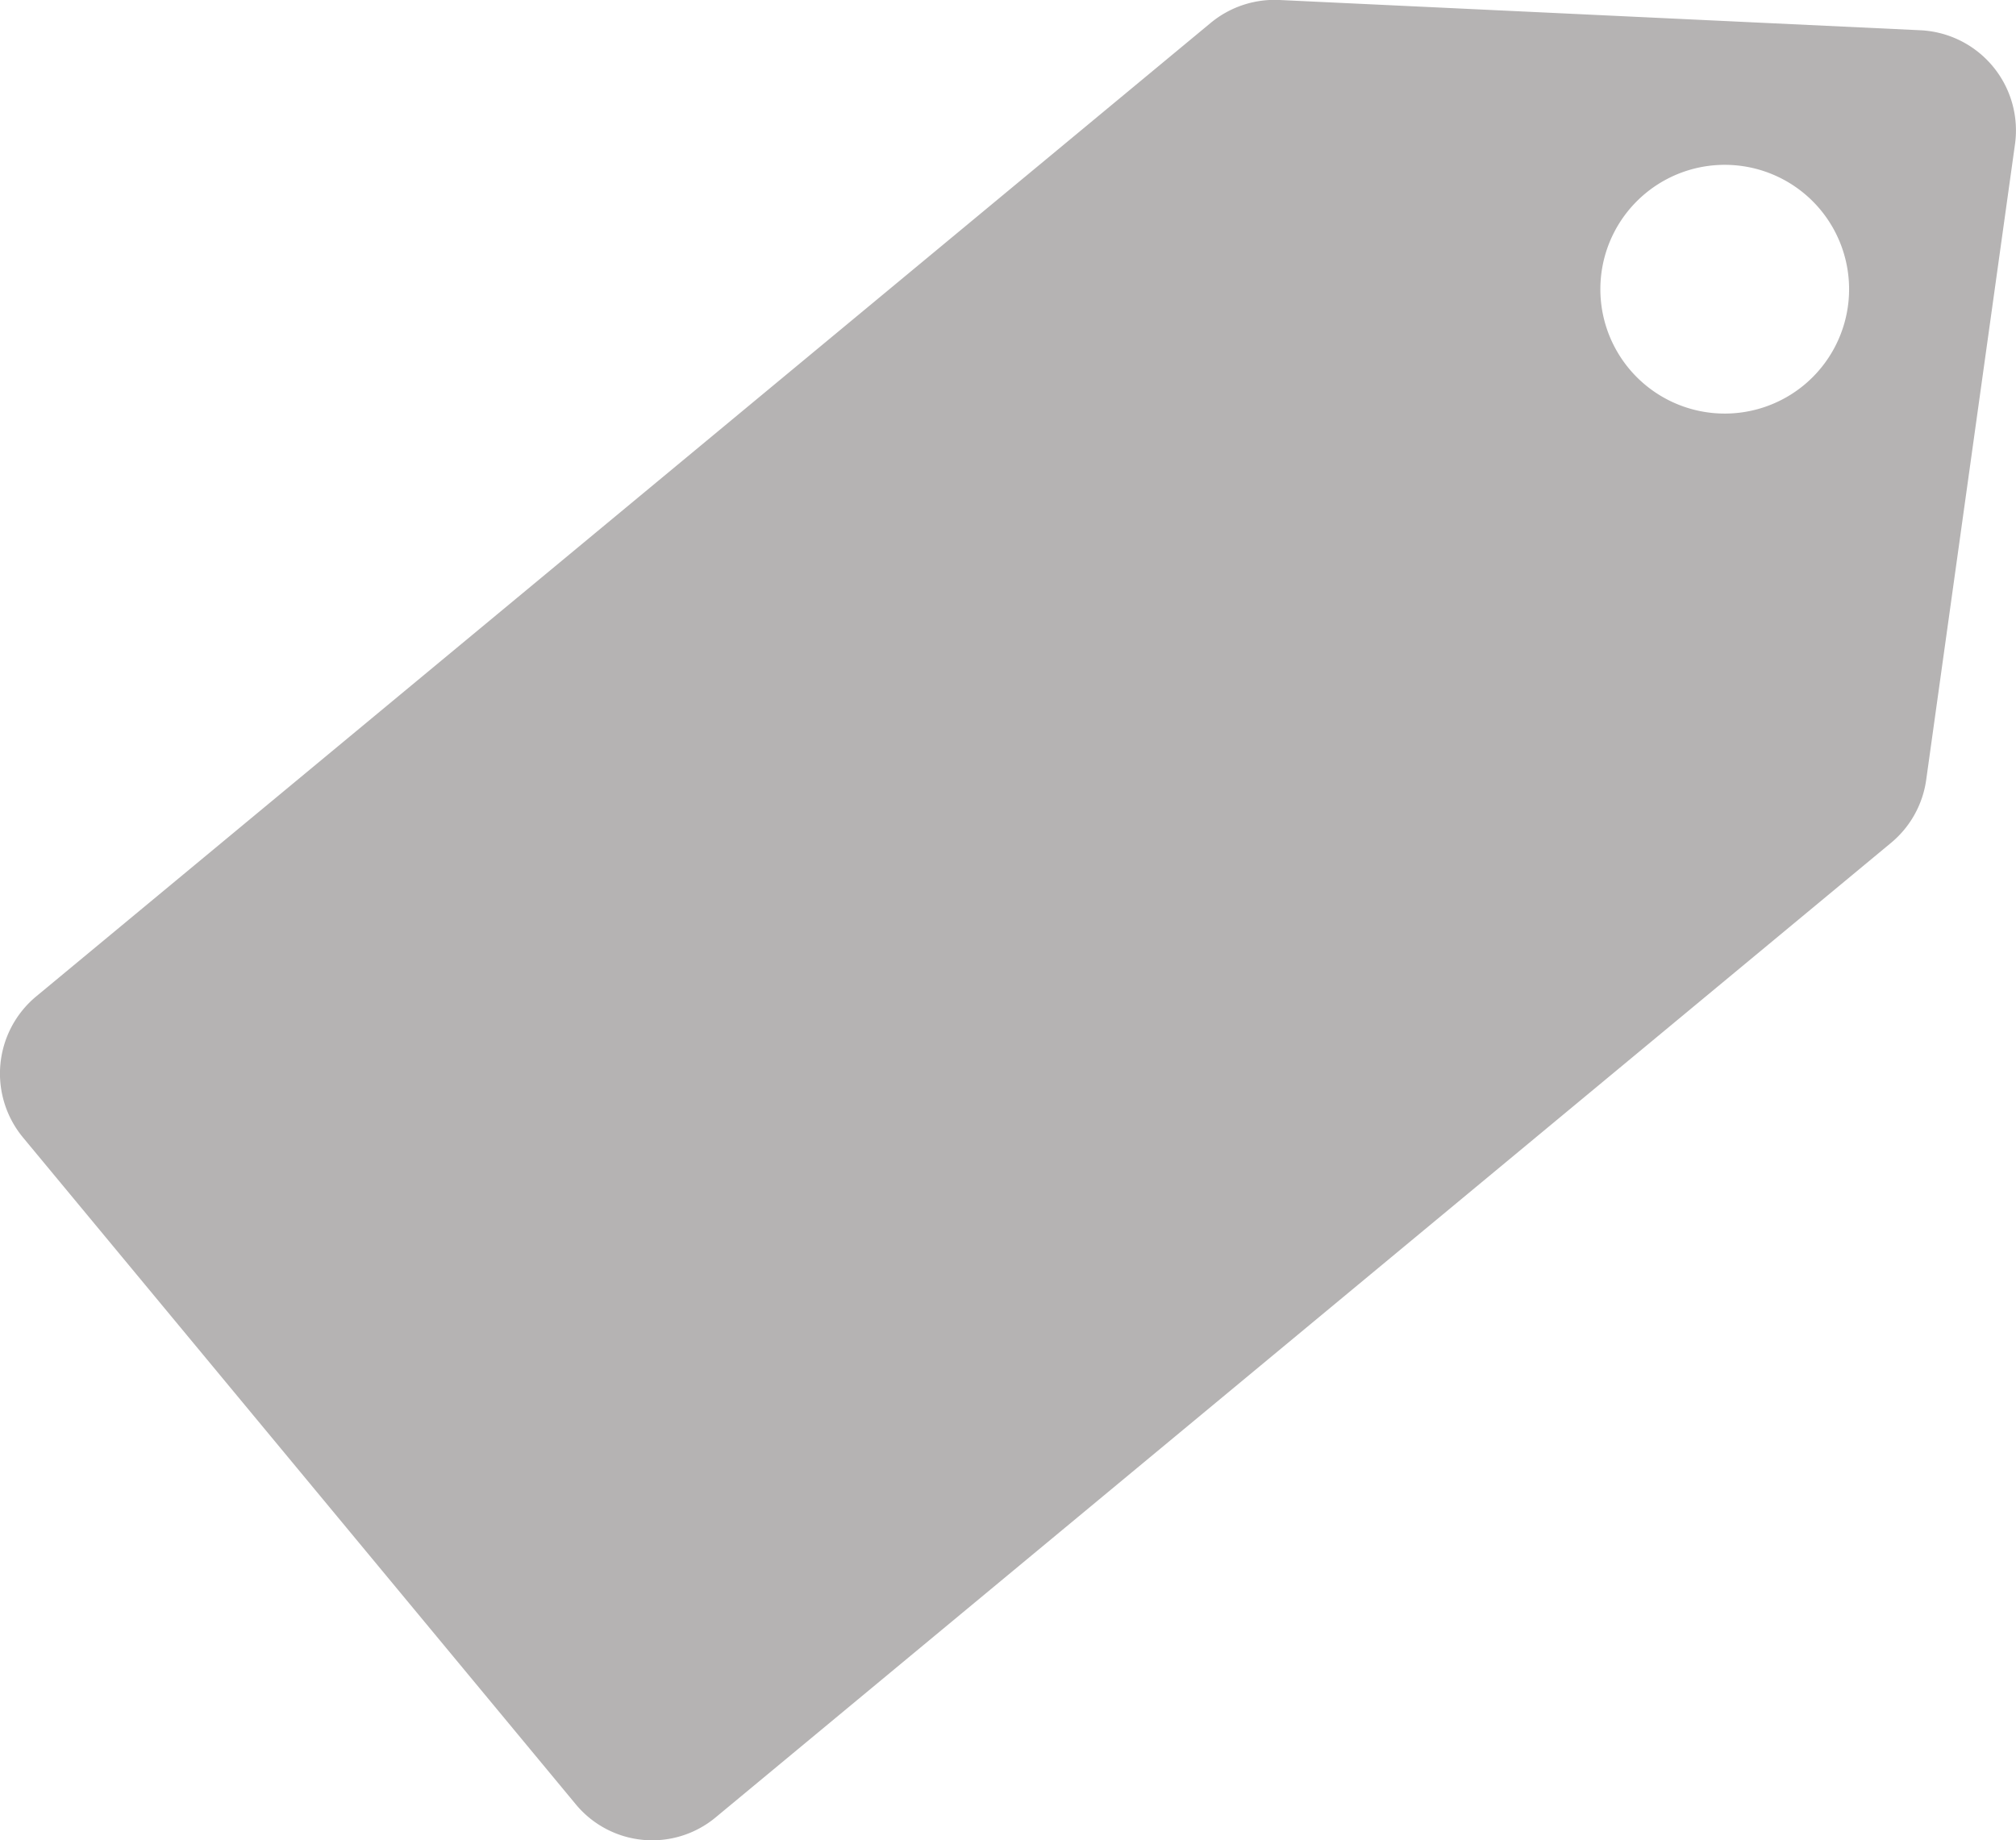
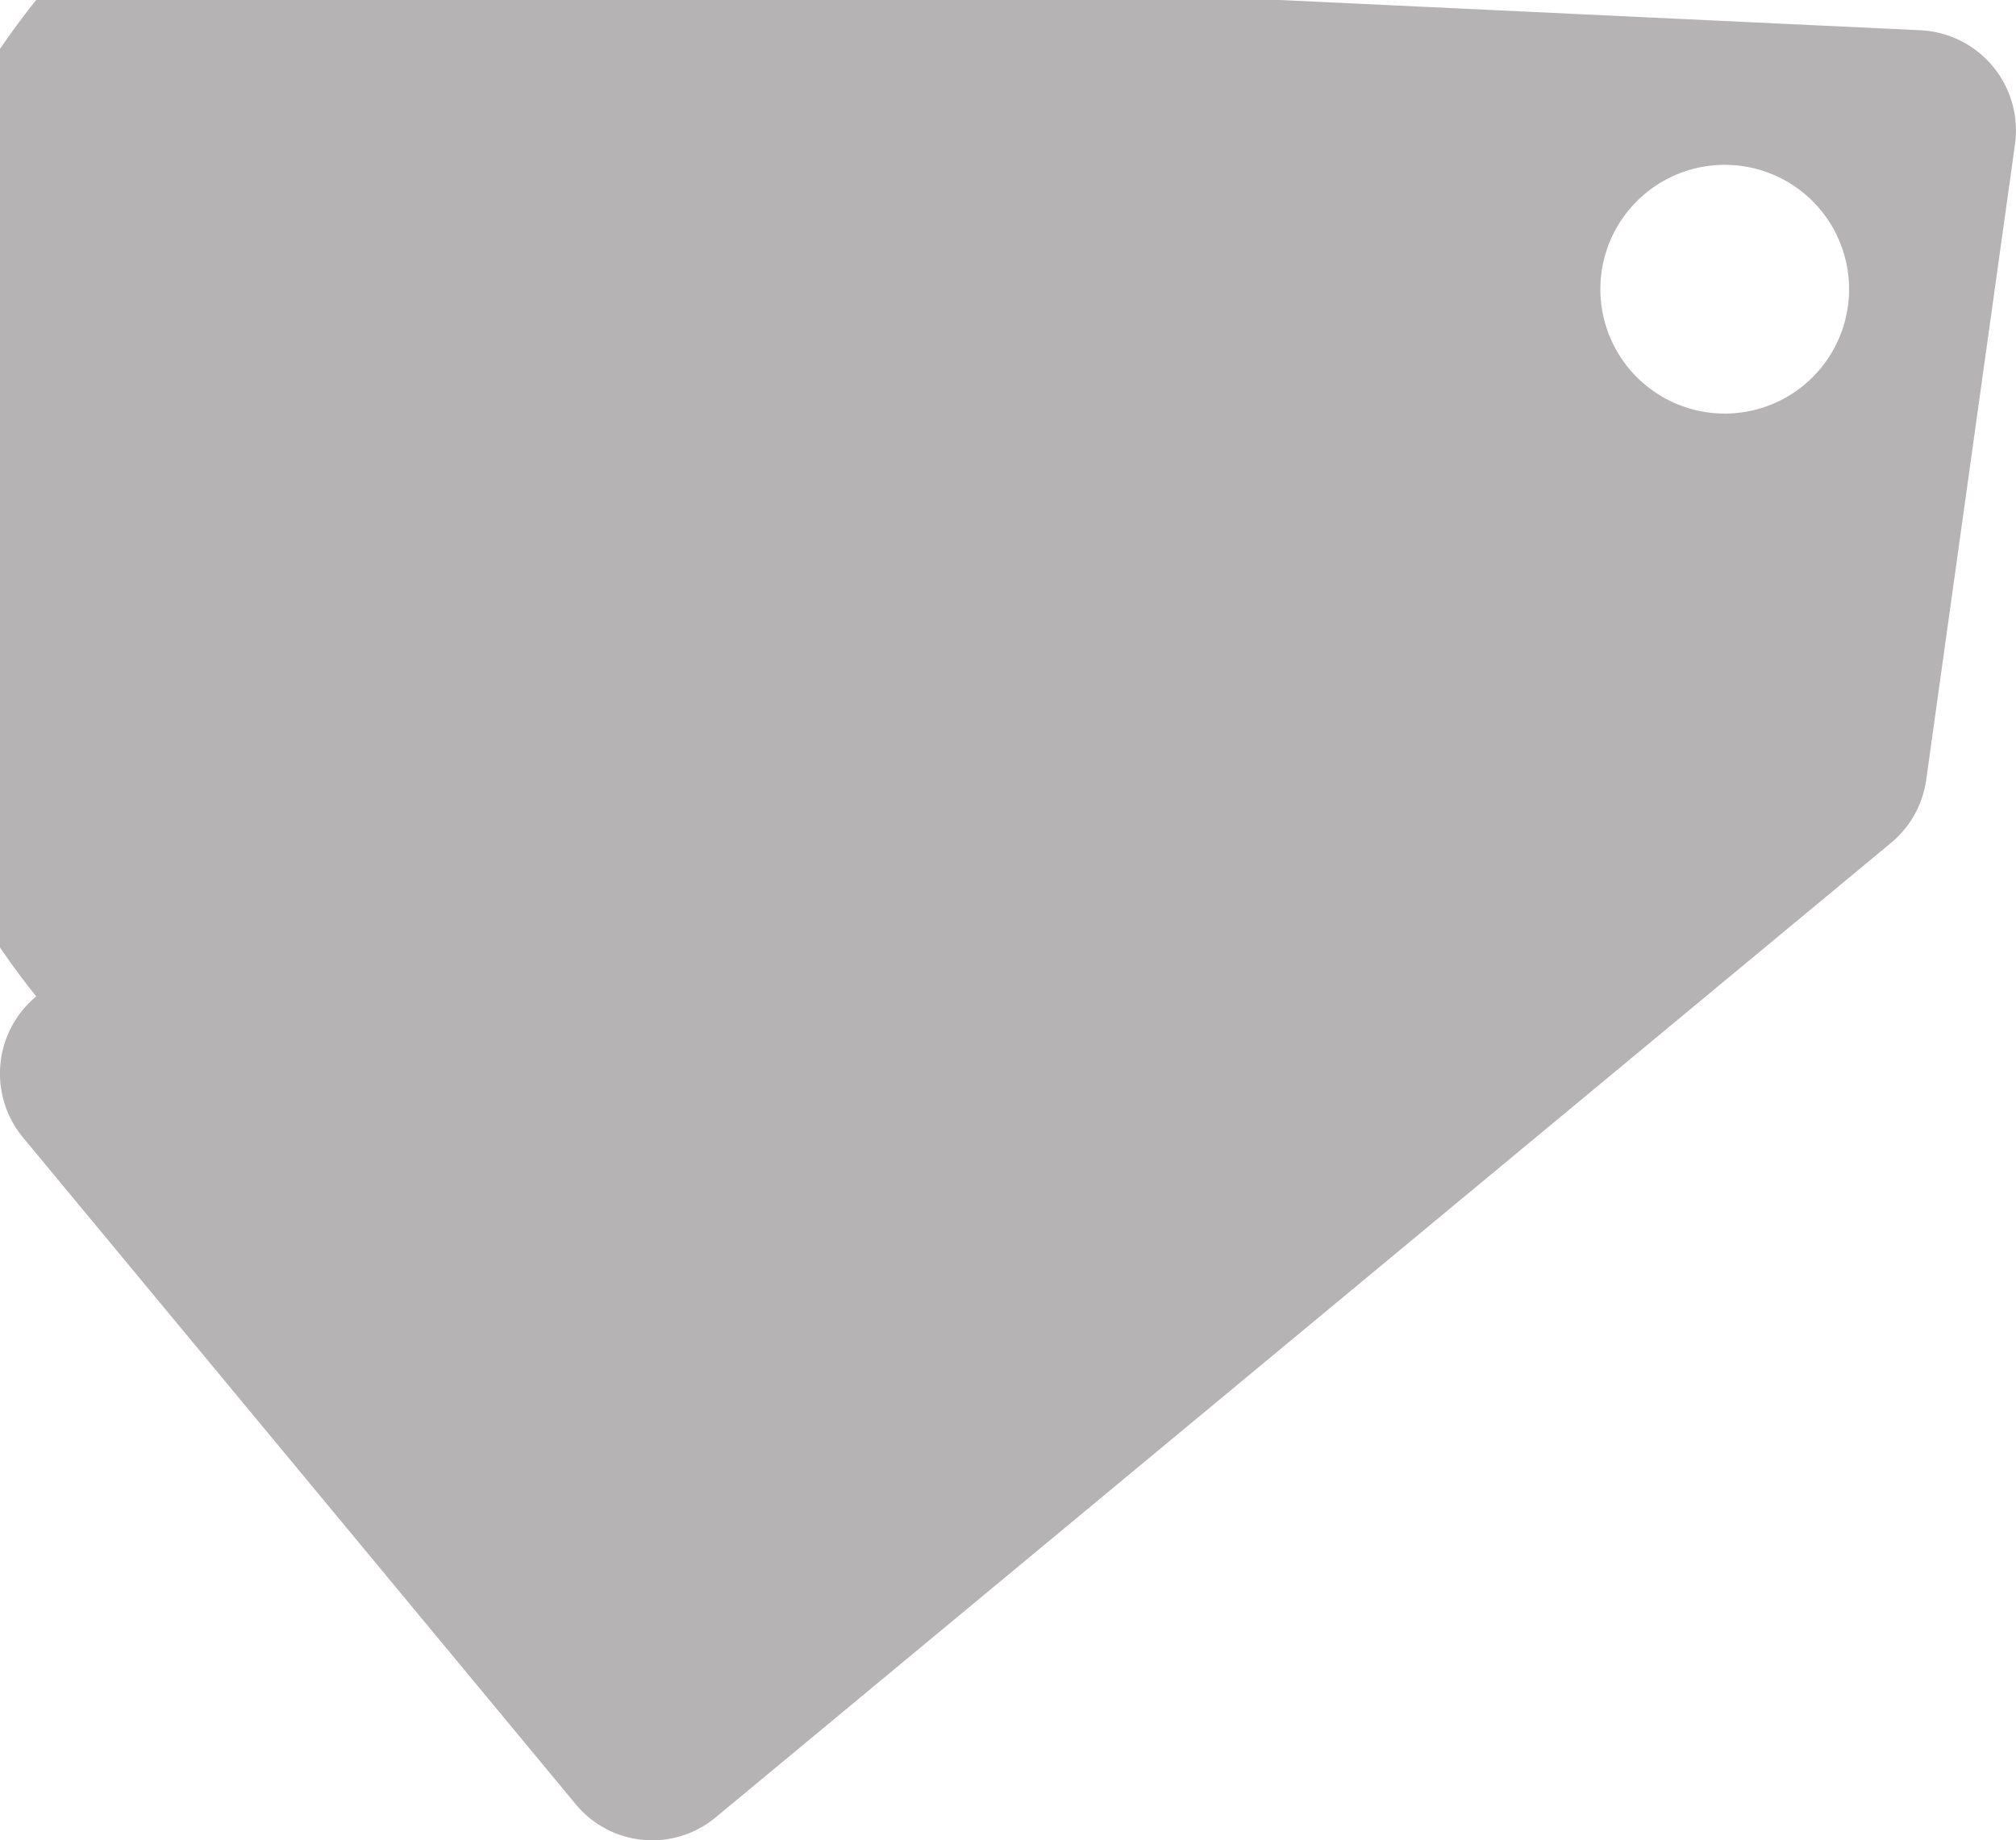
<svg xmlns="http://www.w3.org/2000/svg" viewBox="0 0 199.84 182.44">
  <defs>
    <style>.cls-1{fill:#b5b3b3;}</style>
  </defs>
  <title>Asset 33</title>
  <g id="Layer_2" data-name="Layer 2">
    <g id="Layer_1-2" data-name="Layer 1">
-       <path class="cls-1" d="M57.08,178.88,2.29,112.78a9.94,9.94,0,0,1,1.3-14L120,2.28A9.93,9.93,0,0,1,126.84,0l63.54,3a9.94,9.94,0,0,1,9.36,11.3l-8.8,63a9.89,9.89,0,0,1-3.5,6.27L70.93,180.18A9.83,9.83,0,0,1,57.08,178.88ZM180.46,20.8a12.33,12.33,0,1,0-1.63,17.37A12.34,12.34,0,0,0,180.46,20.8Z" />
+       <path class="cls-1" d="M57.08,178.88,2.29,112.78a9.94,9.94,0,0,1,1.3-14A9.93,9.93,0,0,1,126.84,0l63.54,3a9.94,9.94,0,0,1,9.36,11.3l-8.8,63a9.89,9.89,0,0,1-3.5,6.27L70.93,180.18A9.83,9.83,0,0,1,57.08,178.88ZM180.46,20.8a12.33,12.33,0,1,0-1.63,17.37A12.34,12.34,0,0,0,180.46,20.8Z" />
    </g>
  </g>
</svg>